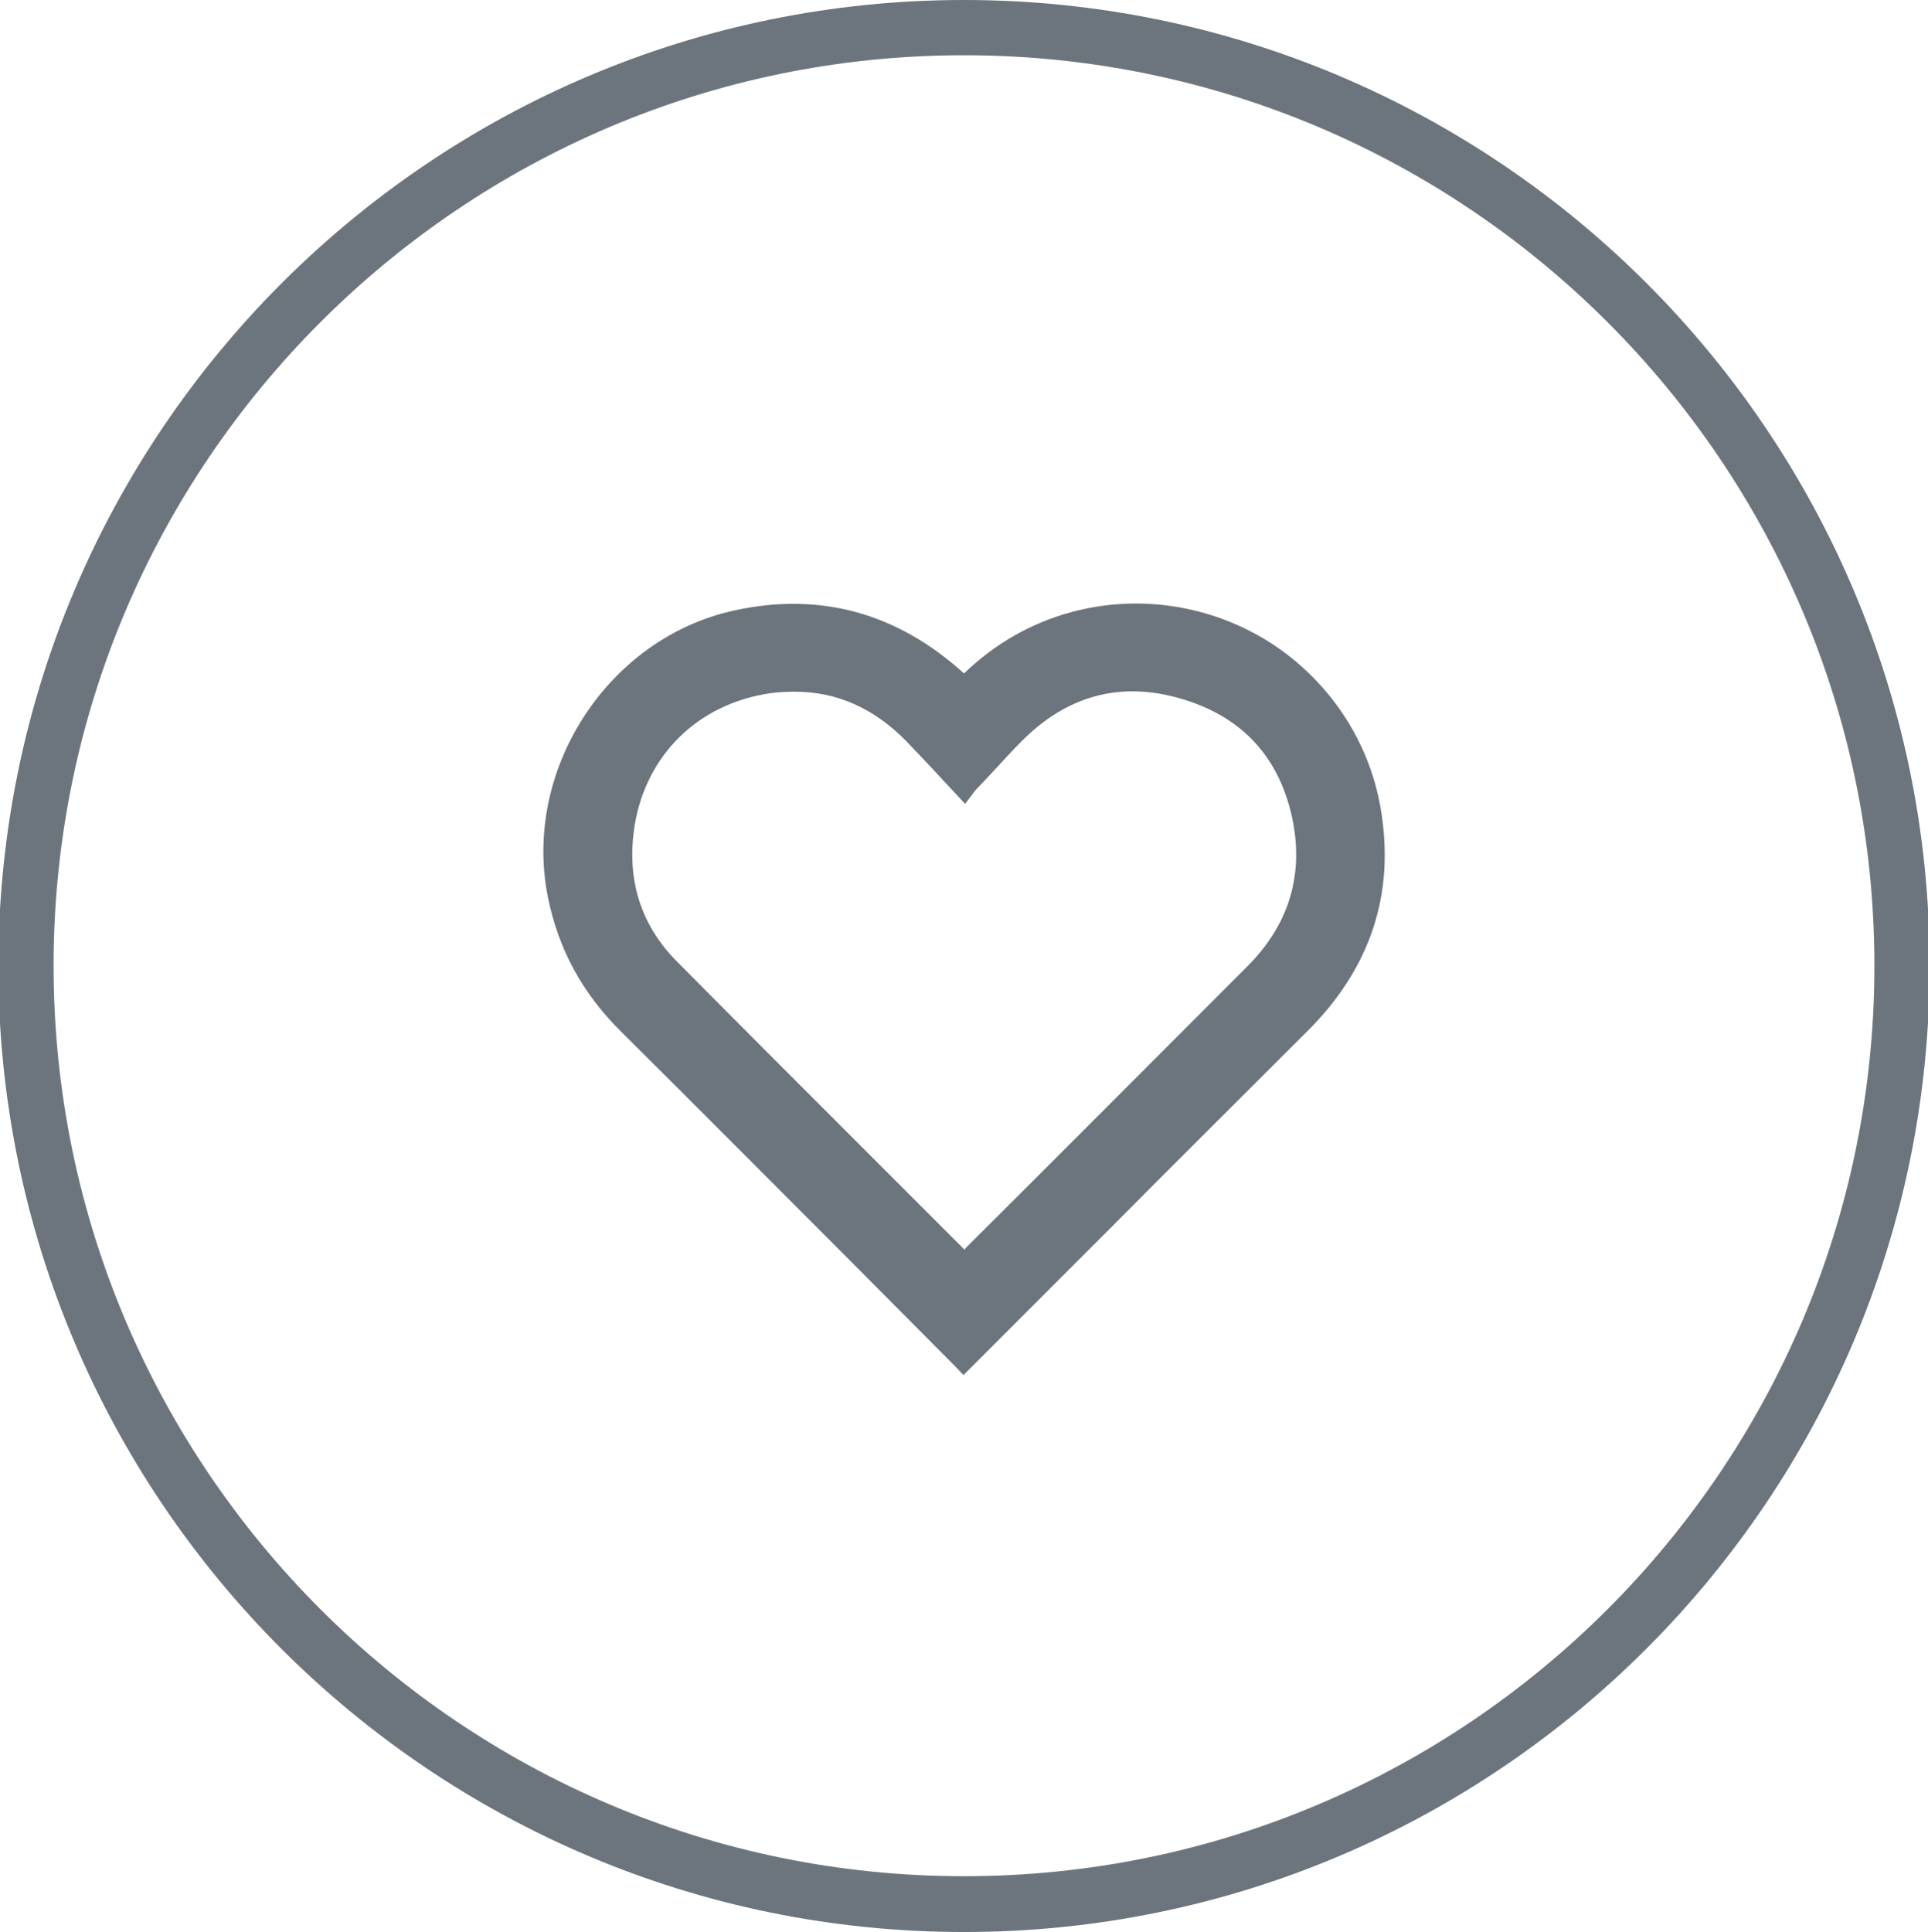
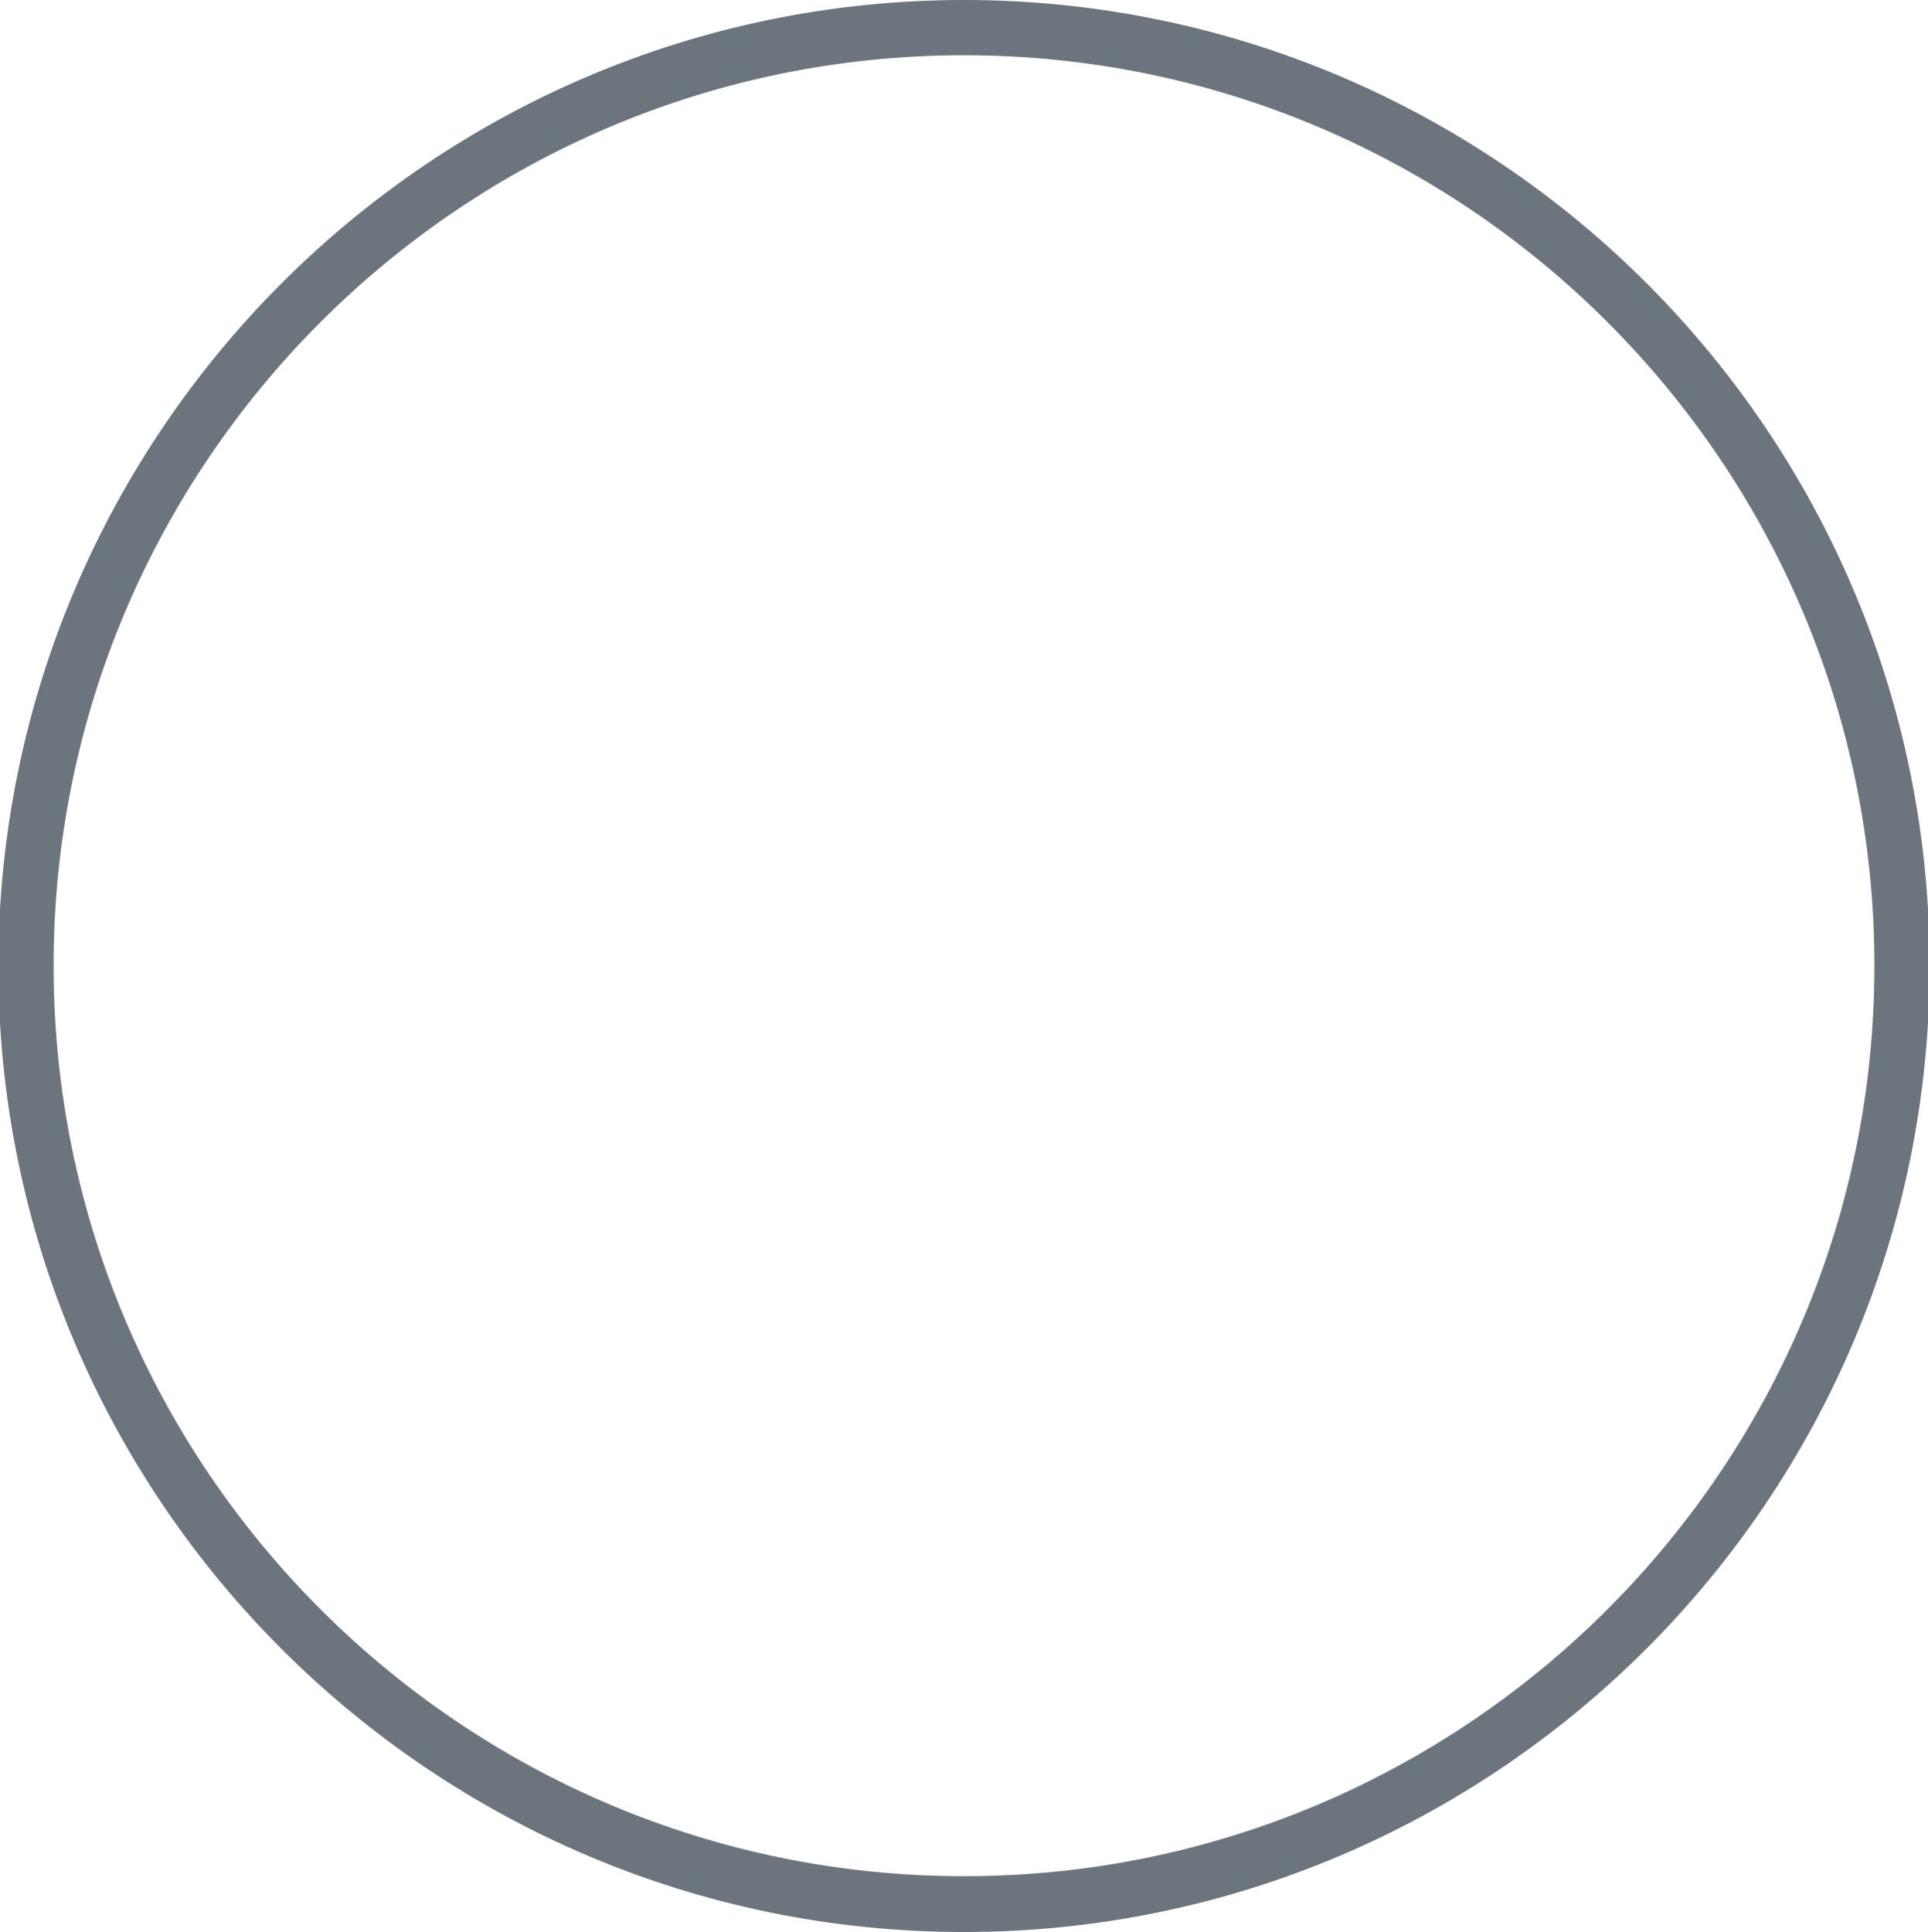
<svg xmlns="http://www.w3.org/2000/svg" version="1.1" id="Layer_1" x="0px" y="0px" viewBox="0 0 34.9 34.97" style="enable-background:new 0 0 34.9 34.97;" xml:space="preserve">
  <style type="text/css">
	.st0{fill:#6C757D;}
</style>
  <g>
    <path class="st0" d="M17.45,34.97c-9.64,0-17.48-7.84-17.48-17.48S7.81,0,17.45,0c9.64,0,17.48,7.84,17.48,17.48   S27.09,34.97,17.45,34.97z M17.45,1C8.36,1,0.97,8.39,0.97,17.48s7.39,16.48,16.48,16.48s16.48-7.39,16.48-16.48S26.54,1,17.45,1z" />
-     <path class="st0" d="M24.99,14.62c-0.21-1.22-0.94-2.31-2-2.99c-1.07-0.68-2.38-0.88-3.6-0.55c-0.73,0.2-1.38,0.57-1.94,1.11   c-1.21-1.1-2.61-1.48-4.16-1.14c-2.29,0.5-3.84,2.89-3.37,5.2c0.19,0.93,0.62,1.73,1.33,2.43c1.39,1.38,2.78,2.78,4.17,4.17   l1.73,1.74c0.05,0.05,0.09,0.09,0.14,0.14l0.15,0.16l2.61-2.61c1.2-1.21,2.41-2.41,3.61-3.61C24.81,17.53,25.26,16.17,24.99,14.62z    M22.58,17.49c-1.69,1.69-3.38,3.39-5.08,5.08c-0.02,0.02-0.03,0.03-0.04,0.05l-1.58-1.58c-1.21-1.21-2.42-2.42-3.62-3.63   c-0.64-0.64-0.9-1.43-0.79-2.34c0.16-1.3,1.06-2.26,2.34-2.5c0.2-0.04,0.39-0.05,0.58-0.05c0.76,0,1.43,0.3,2.01,0.89   c0.22,0.23,0.44,0.46,0.66,0.7l0.41,0.44l0.13-0.17c0.02-0.03,0.04-0.05,0.06-0.08l0.19-0.2c0.21-0.22,0.41-0.45,0.62-0.66   c0.83-0.85,1.81-1.12,2.92-0.79c1.12,0.33,1.8,1.09,2.02,2.25C23.59,15.89,23.31,16.76,22.58,17.49z" />
  </g>
</svg>